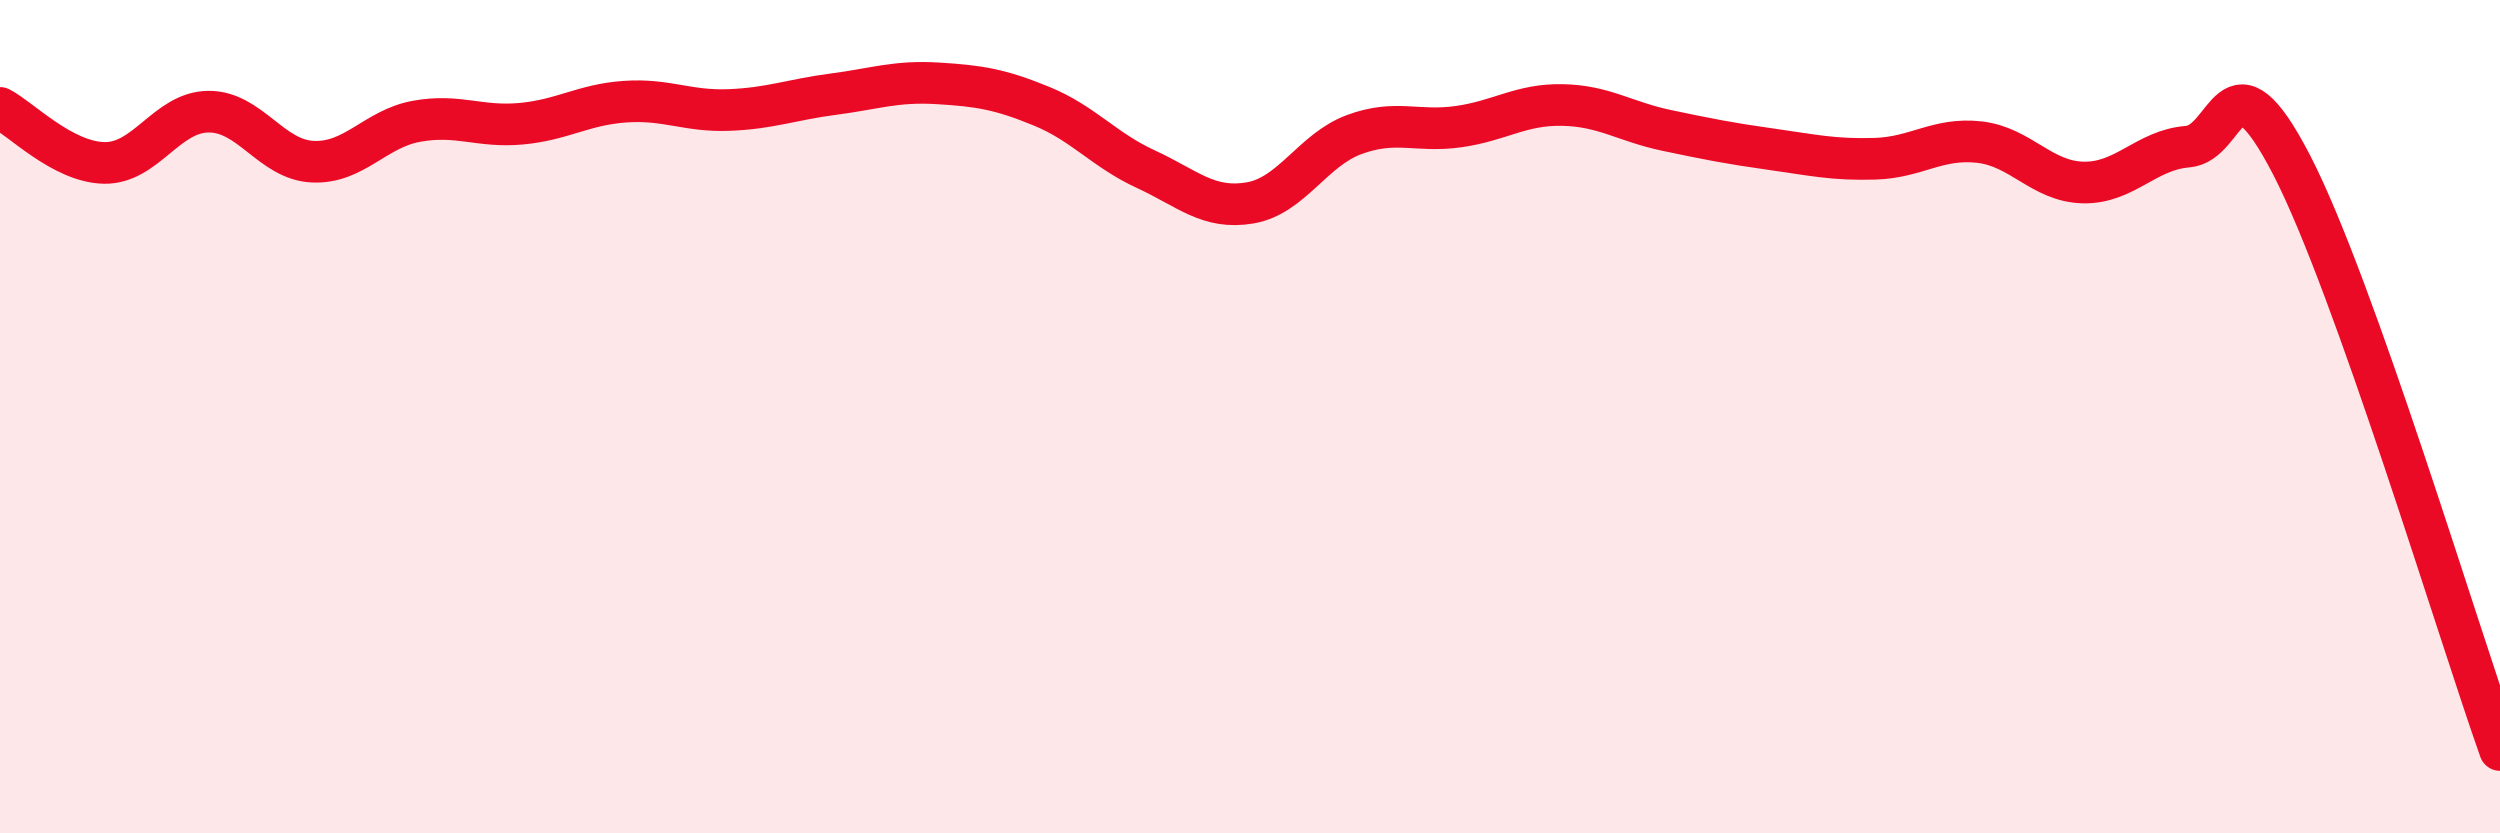
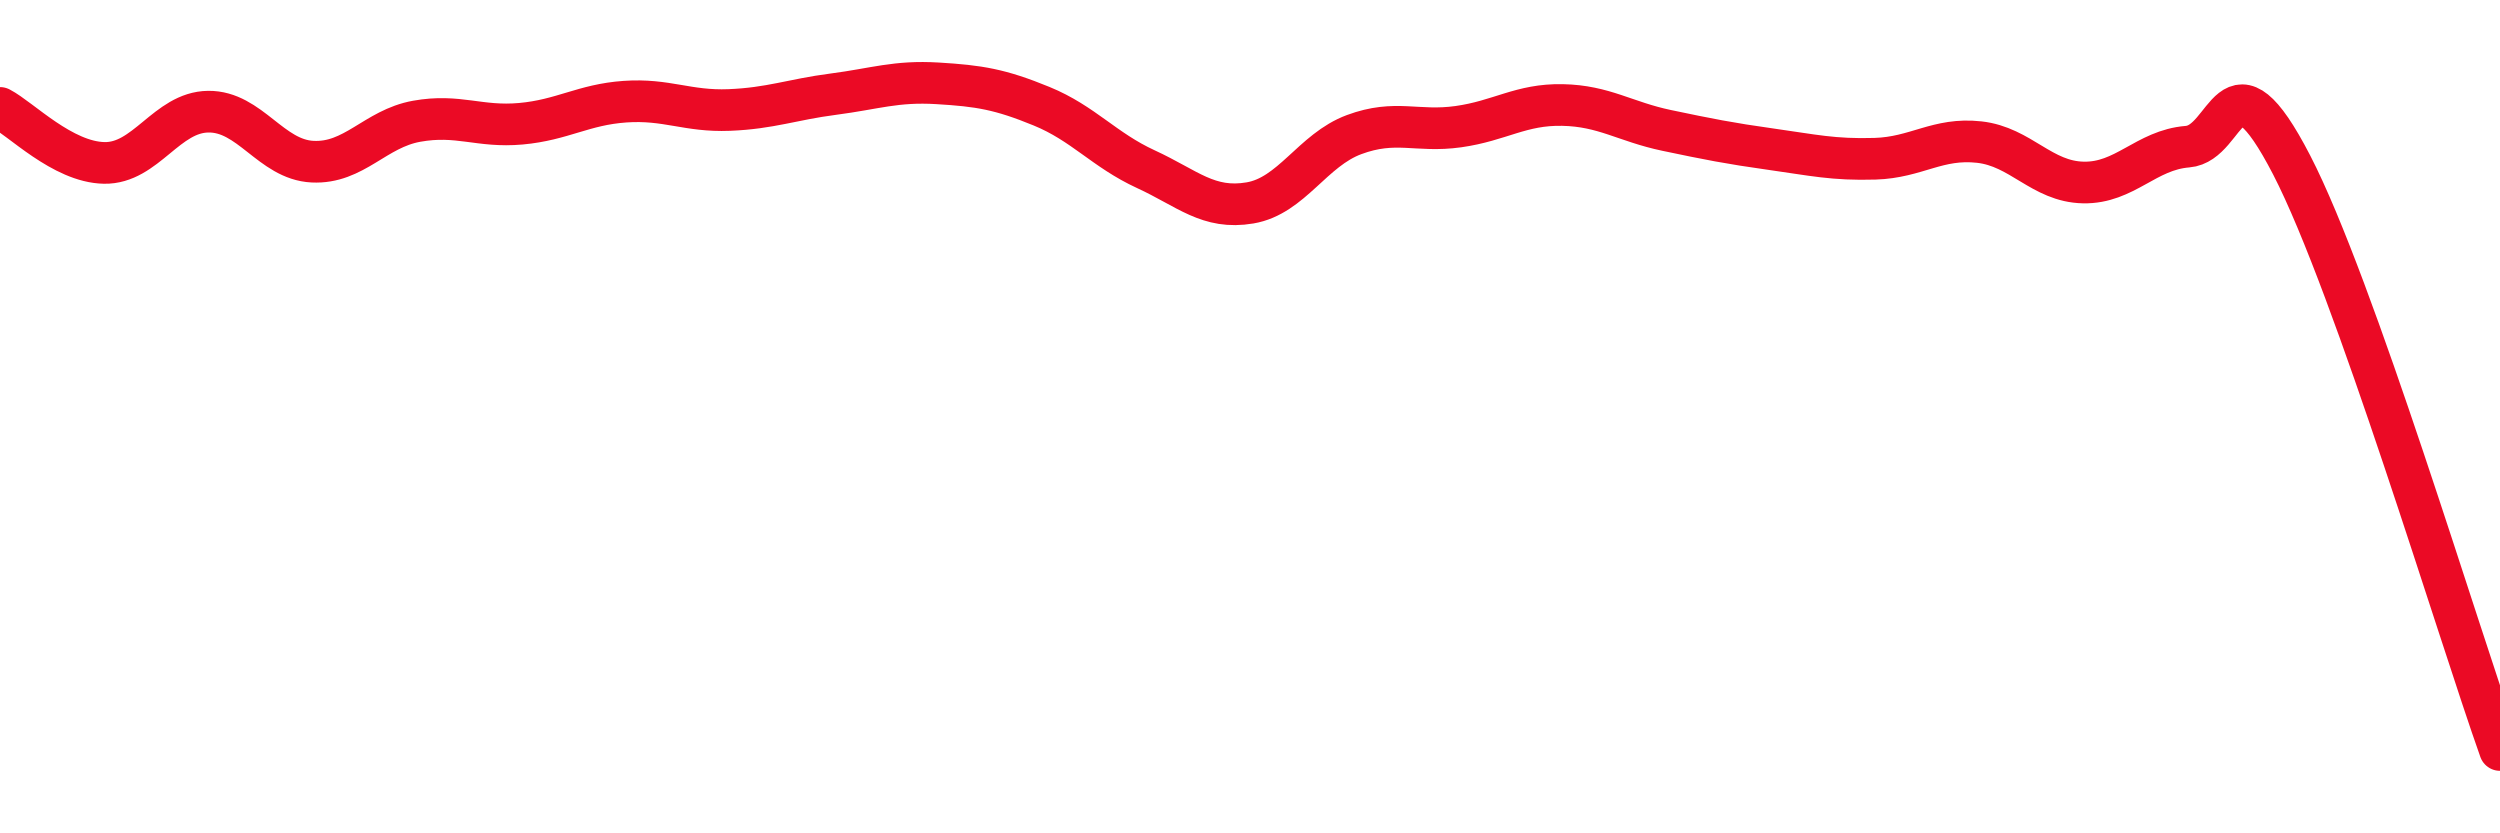
<svg xmlns="http://www.w3.org/2000/svg" width="60" height="20" viewBox="0 0 60 20">
-   <path d="M 0,2.59 C 0.5,2.85 1.5,3.89 2.5,3.91 C 3.5,3.93 4,2.69 5,2.68 C 6,2.67 6.5,3.83 7.5,3.88 C 8.5,3.93 9,3.09 10,2.91 C 11,2.73 11.5,3.06 12.5,2.97 C 13.5,2.88 14,2.51 15,2.44 C 16,2.37 16.5,2.68 17.5,2.64 C 18.5,2.6 19,2.39 20,2.26 C 21,2.13 21.5,1.94 22.5,2 C 23.5,2.06 24,2.14 25,2.55 C 26,2.96 26.5,3.6 27.5,4.06 C 28.5,4.52 29,5.04 30,4.87 C 31,4.7 31.5,3.6 32.5,3.23 C 33.5,2.86 34,3.18 35,3.04 C 36,2.9 36.5,2.5 37.5,2.52 C 38.5,2.54 39,2.92 40,3.13 C 41,3.34 41.5,3.44 42.5,3.58 C 43.5,3.72 44,3.84 45,3.81 C 46,3.78 46.5,3.3 47.5,3.41 C 48.5,3.52 49,4.36 50,4.38 C 51,4.4 51.5,3.6 52.5,3.52 C 53.5,3.44 53.5,1.06 55,3.96 C 56.5,6.86 59,15.19 60,18L60 20L0 20Z" fill="#EB0A25" opacity="0.1" stroke-linecap="round" stroke-linejoin="round" />
  <path d="M 0,2.59 C 0.5,2.85 1.5,3.89 2.5,3.91 C 3.5,3.93 4,2.69 5,2.68 C 6,2.67 6.5,3.83 7.5,3.88 C 8.5,3.93 9,3.09 10,2.91 C 11,2.73 11.5,3.06 12.5,2.97 C 13.5,2.88 14,2.51 15,2.44 C 16,2.37 16.5,2.68 17.5,2.64 C 18.5,2.6 19,2.39 20,2.26 C 21,2.13 21.5,1.94 22.5,2 C 23.5,2.06 24,2.14 25,2.55 C 26,2.96 26.5,3.6 27.5,4.06 C 28.5,4.52 29,5.04 30,4.87 C 31,4.7 31.5,3.6 32.5,3.23 C 33.5,2.86 34,3.18 35,3.04 C 36,2.9 36.5,2.5 37.5,2.52 C 38.5,2.54 39,2.92 40,3.13 C 41,3.34 41.5,3.44 42.5,3.58 C 43.5,3.72 44,3.84 45,3.81 C 46,3.78 46.5,3.3 47.5,3.41 C 48.5,3.52 49,4.36 50,4.38 C 51,4.4 51.5,3.6 52.5,3.52 C 53.5,3.44 53.5,1.06 55,3.96 C 56.5,6.86 59,15.19 60,18" stroke="#EB0A25" stroke-width="1" fill="none" stroke-linecap="round" stroke-linejoin="round" />
</svg>